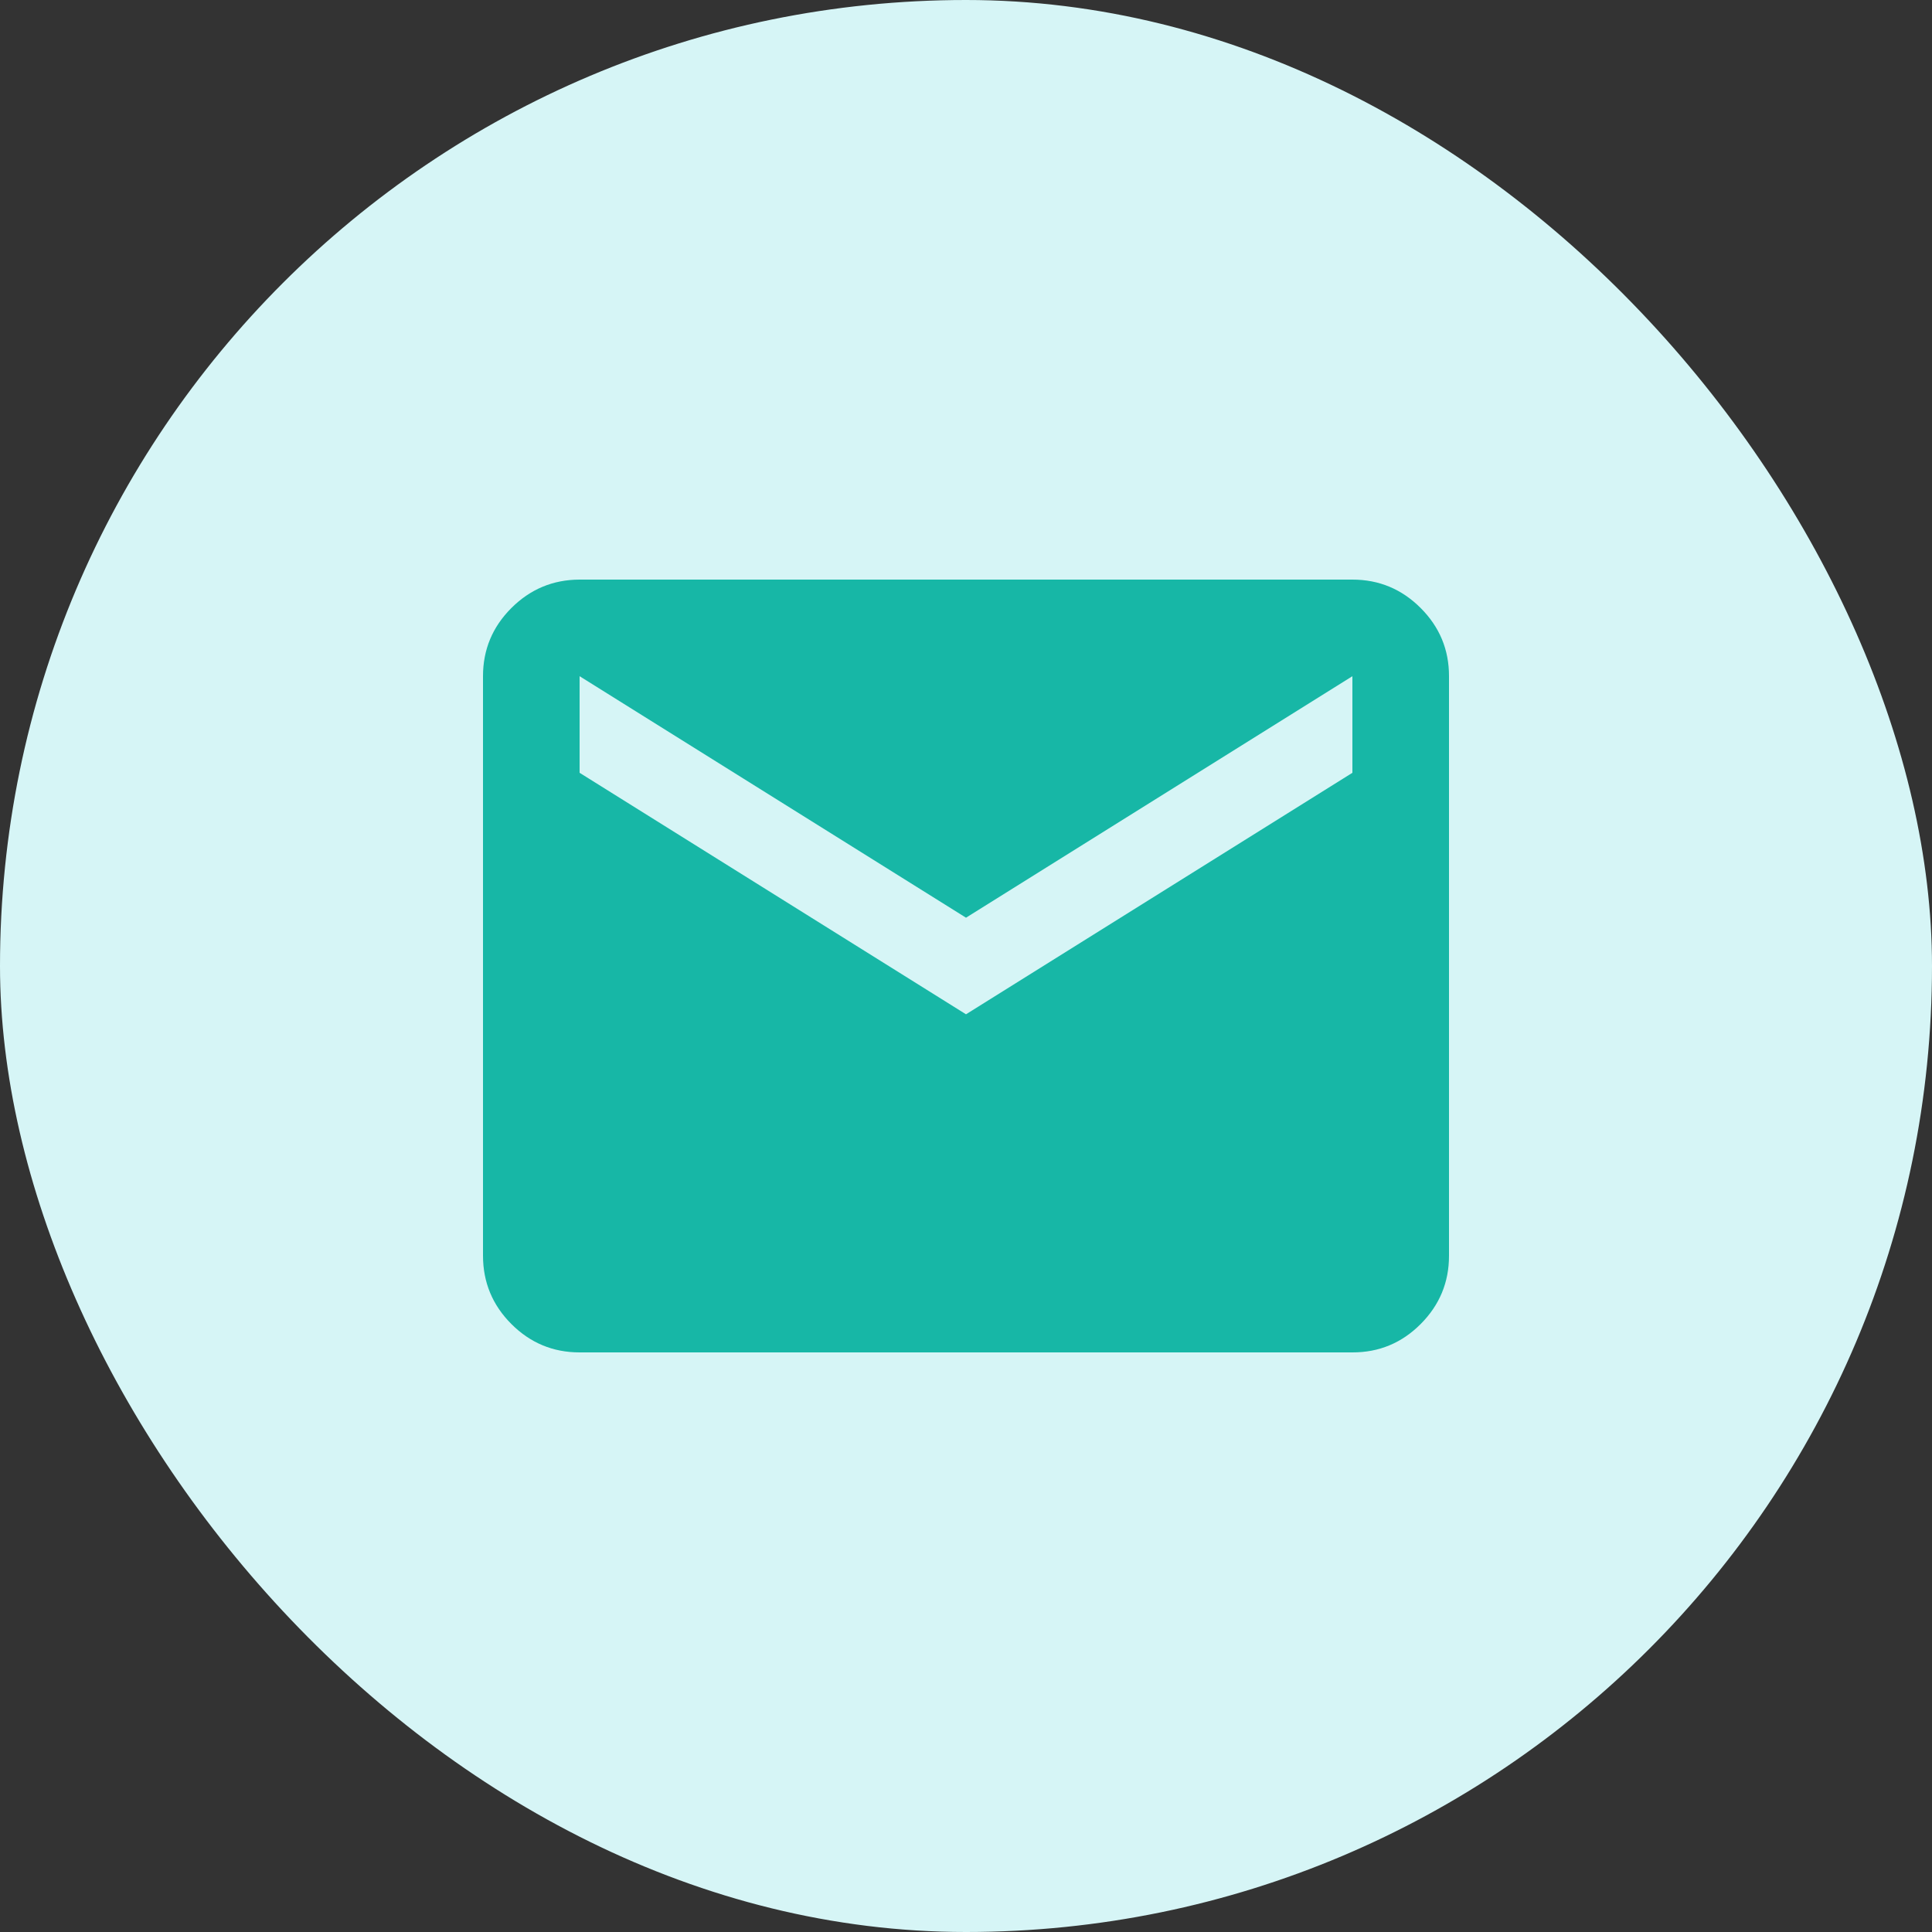
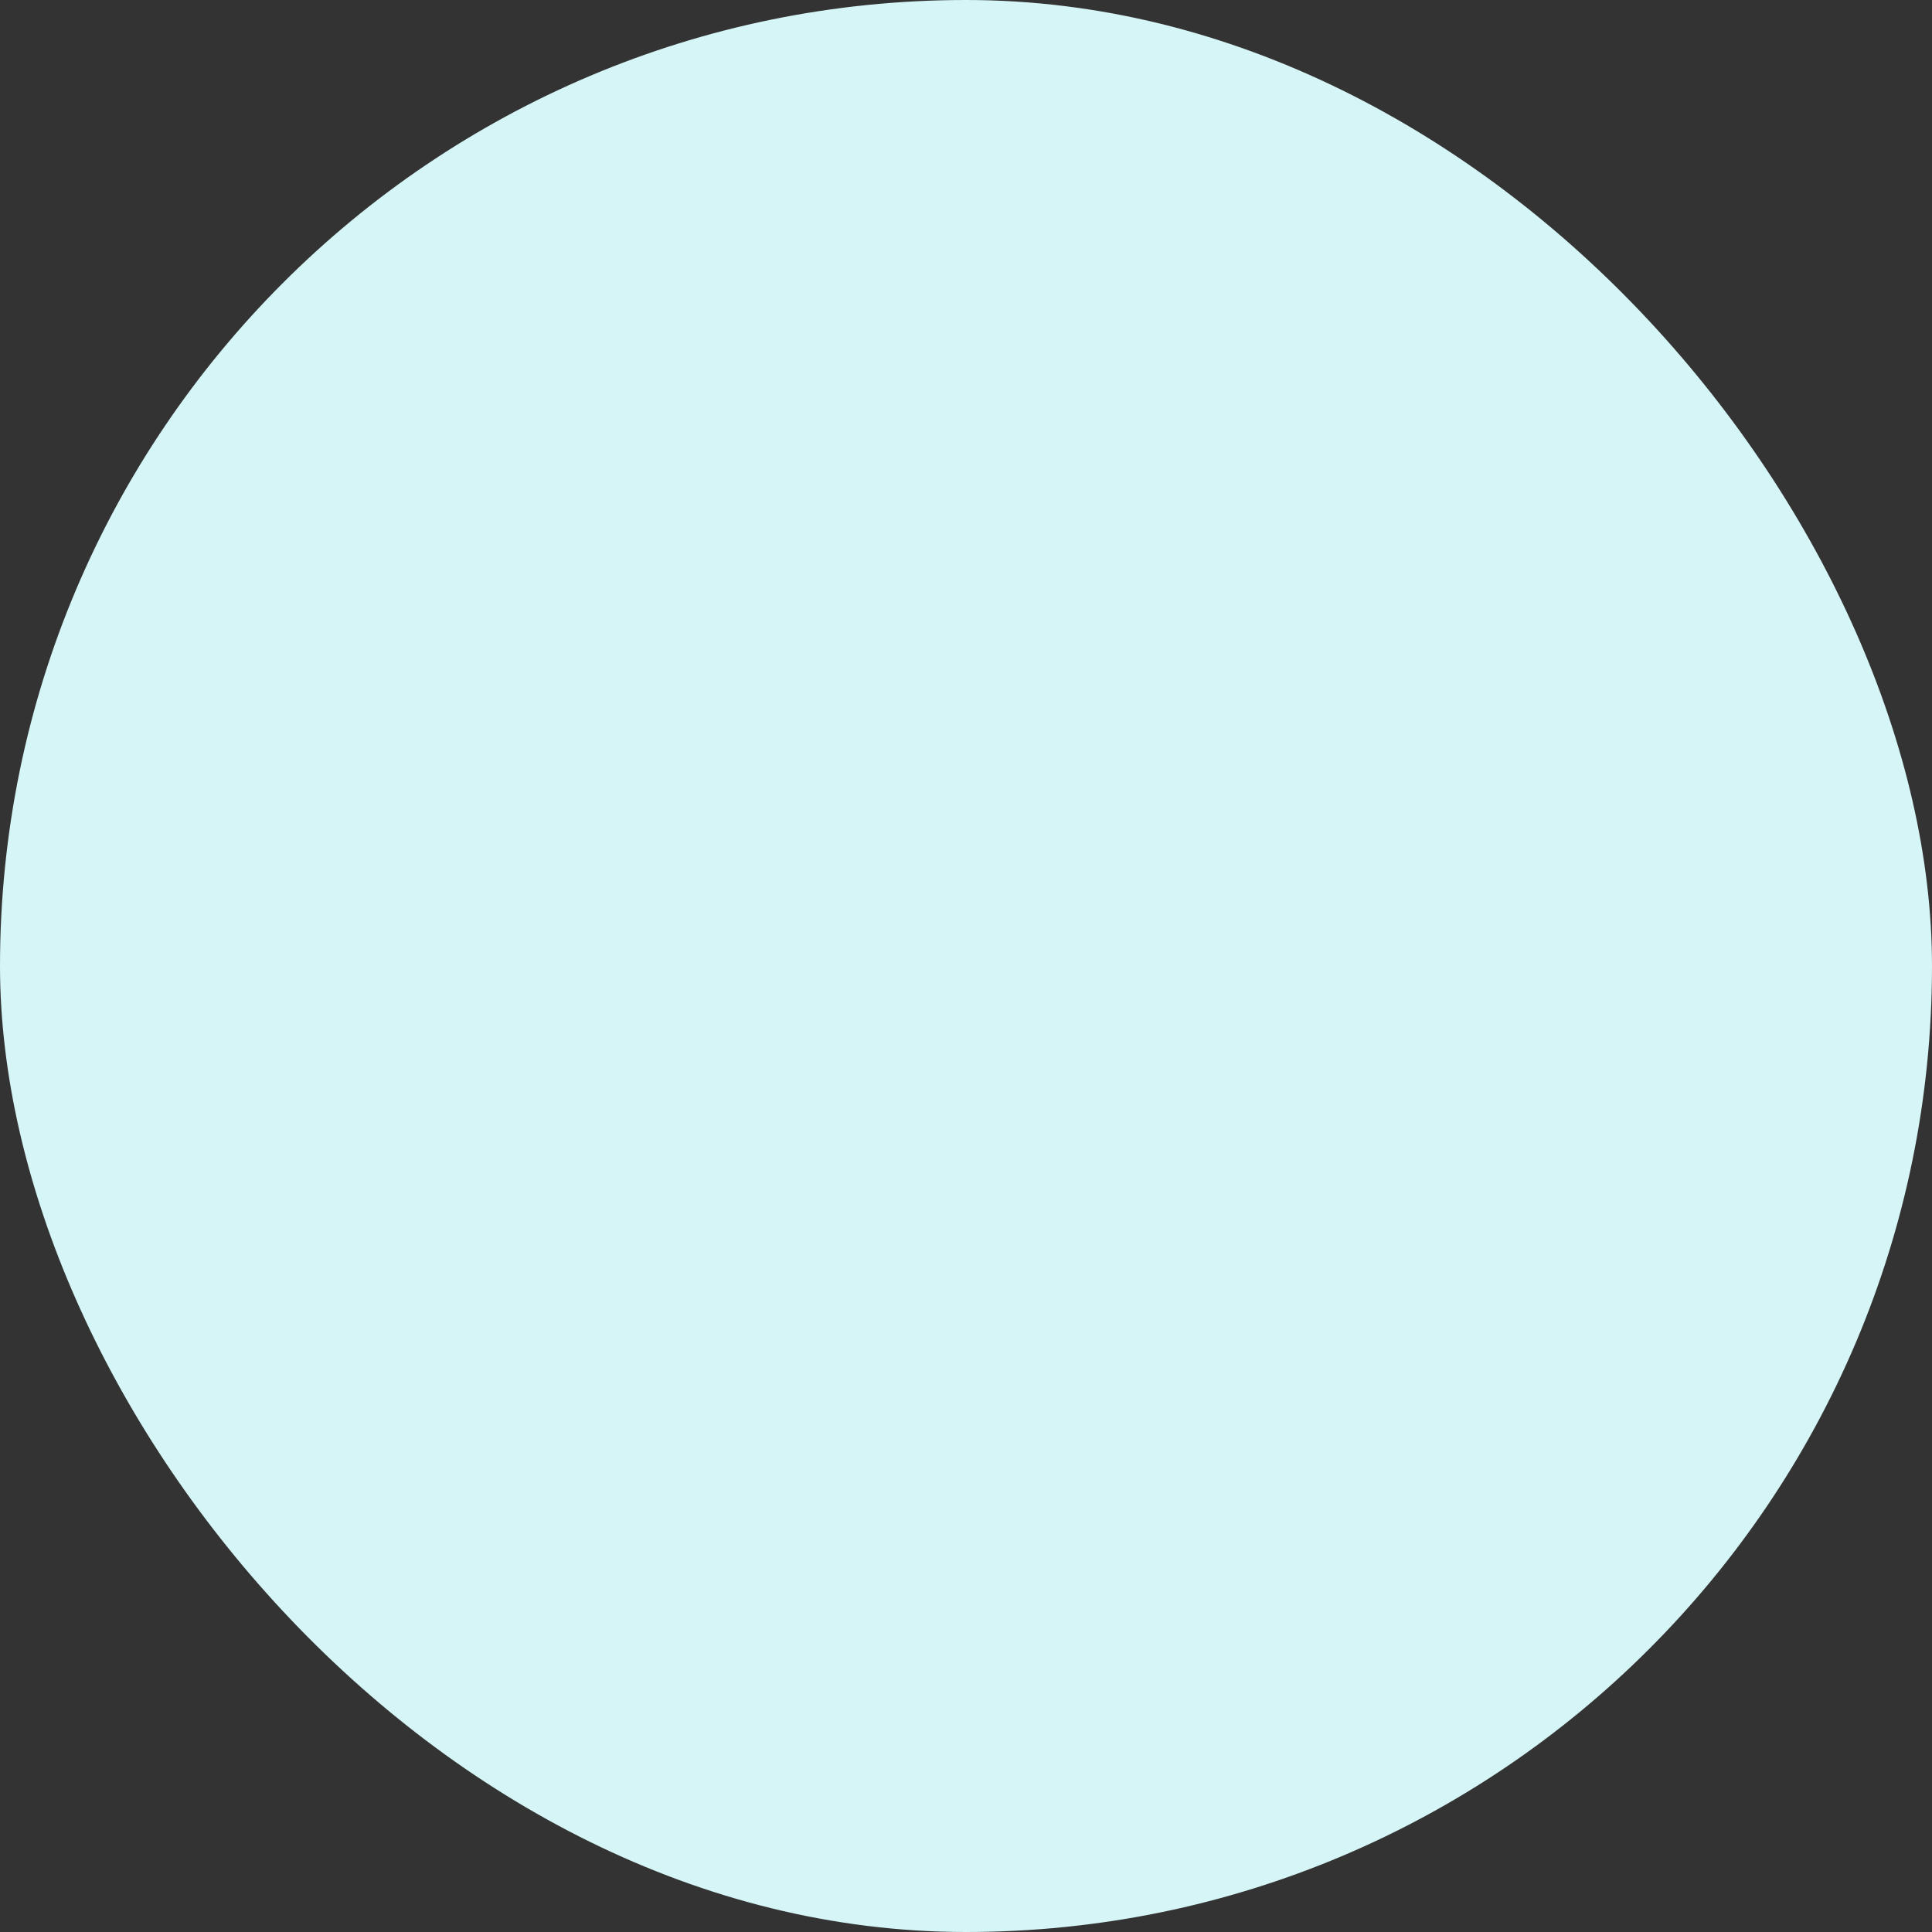
<svg xmlns="http://www.w3.org/2000/svg" width="40" height="40" viewBox="0 0 40 40" fill="none">
  <rect x="0" y="0" width="40" height="40" fill="#333333" stroke="none" />
  <rect width="40" height="40" rx="20" fill="#D6F5F6" />
-   <path d="M12 28C11.45 28 10.979 27.804 10.588 27.413C10.197 27.022 10.001 26.551 10 26V14C10 13.45 10.196 12.979 10.588 12.588C10.98 12.197 11.451 12.001 12 12H28C28.55 12 29.021 12.196 29.413 12.588C29.805 12.98 30.001 13.451 30 14V26C30 26.55 29.804 27.021 29.413 27.413C29.022 27.805 28.551 28.001 28 28H12ZM20 21L28 16V14L20 19L12 14V16L20 21Z" fill="#17B7A6" />
</svg>